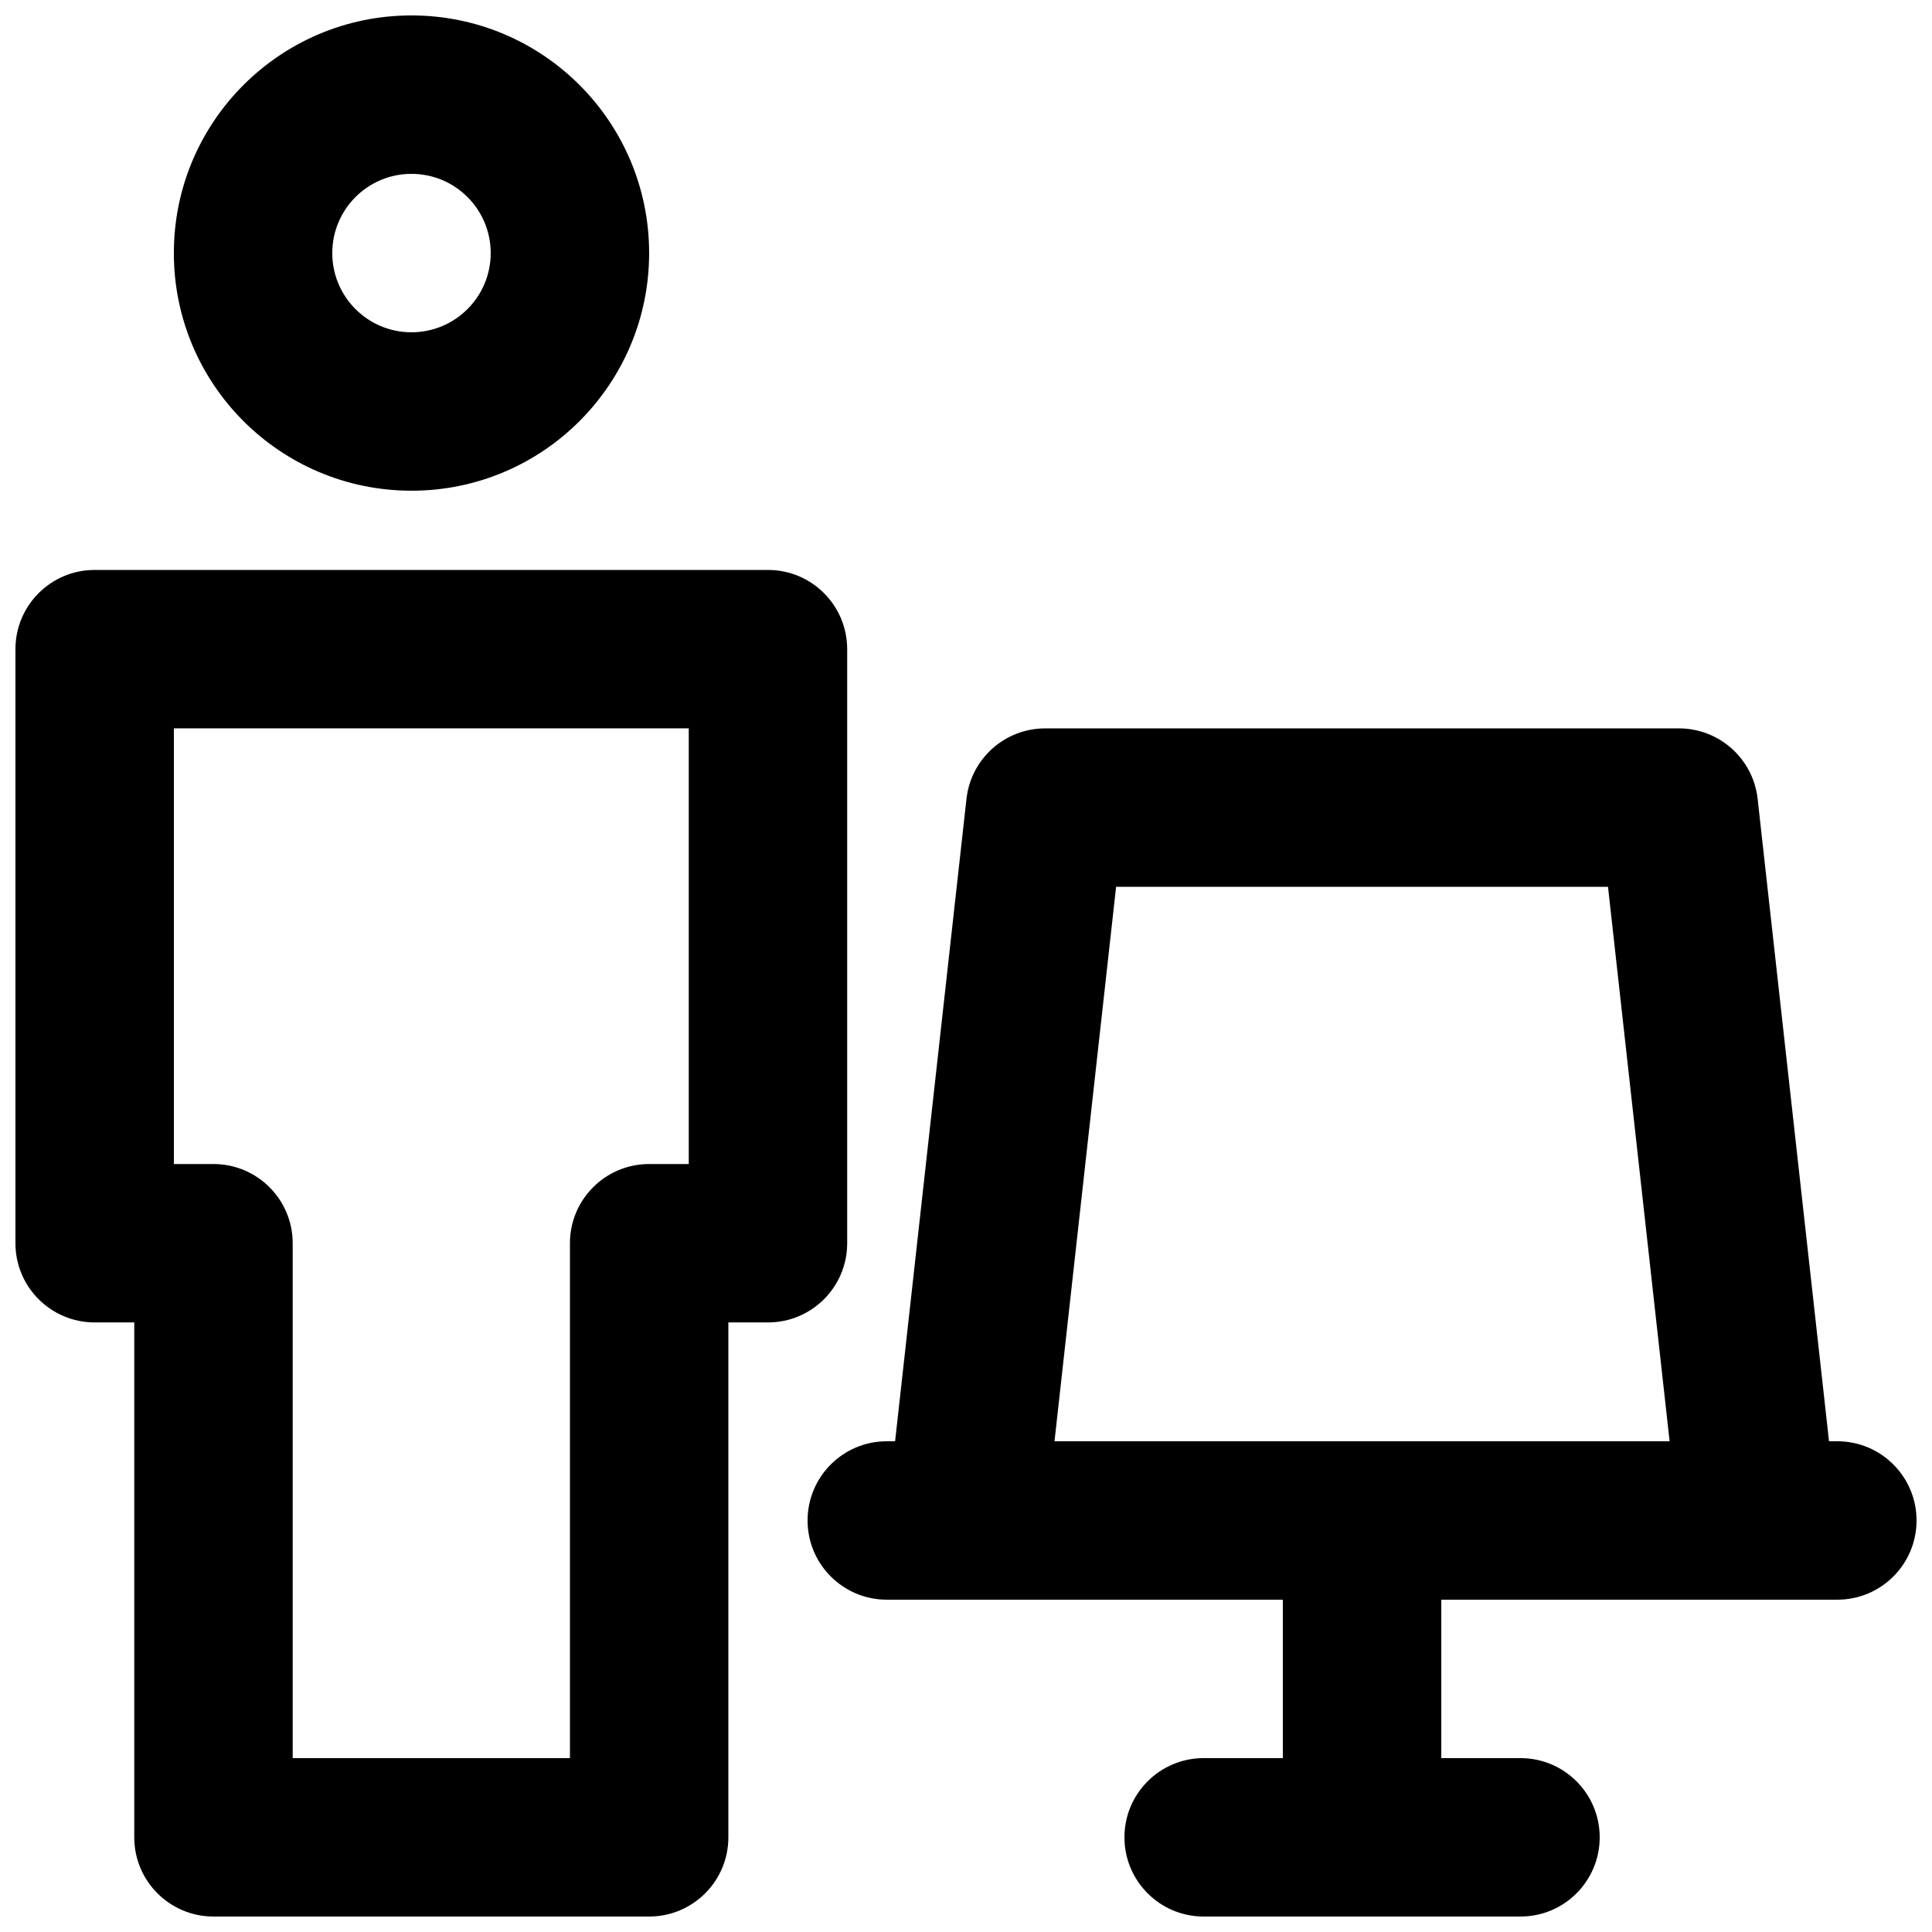
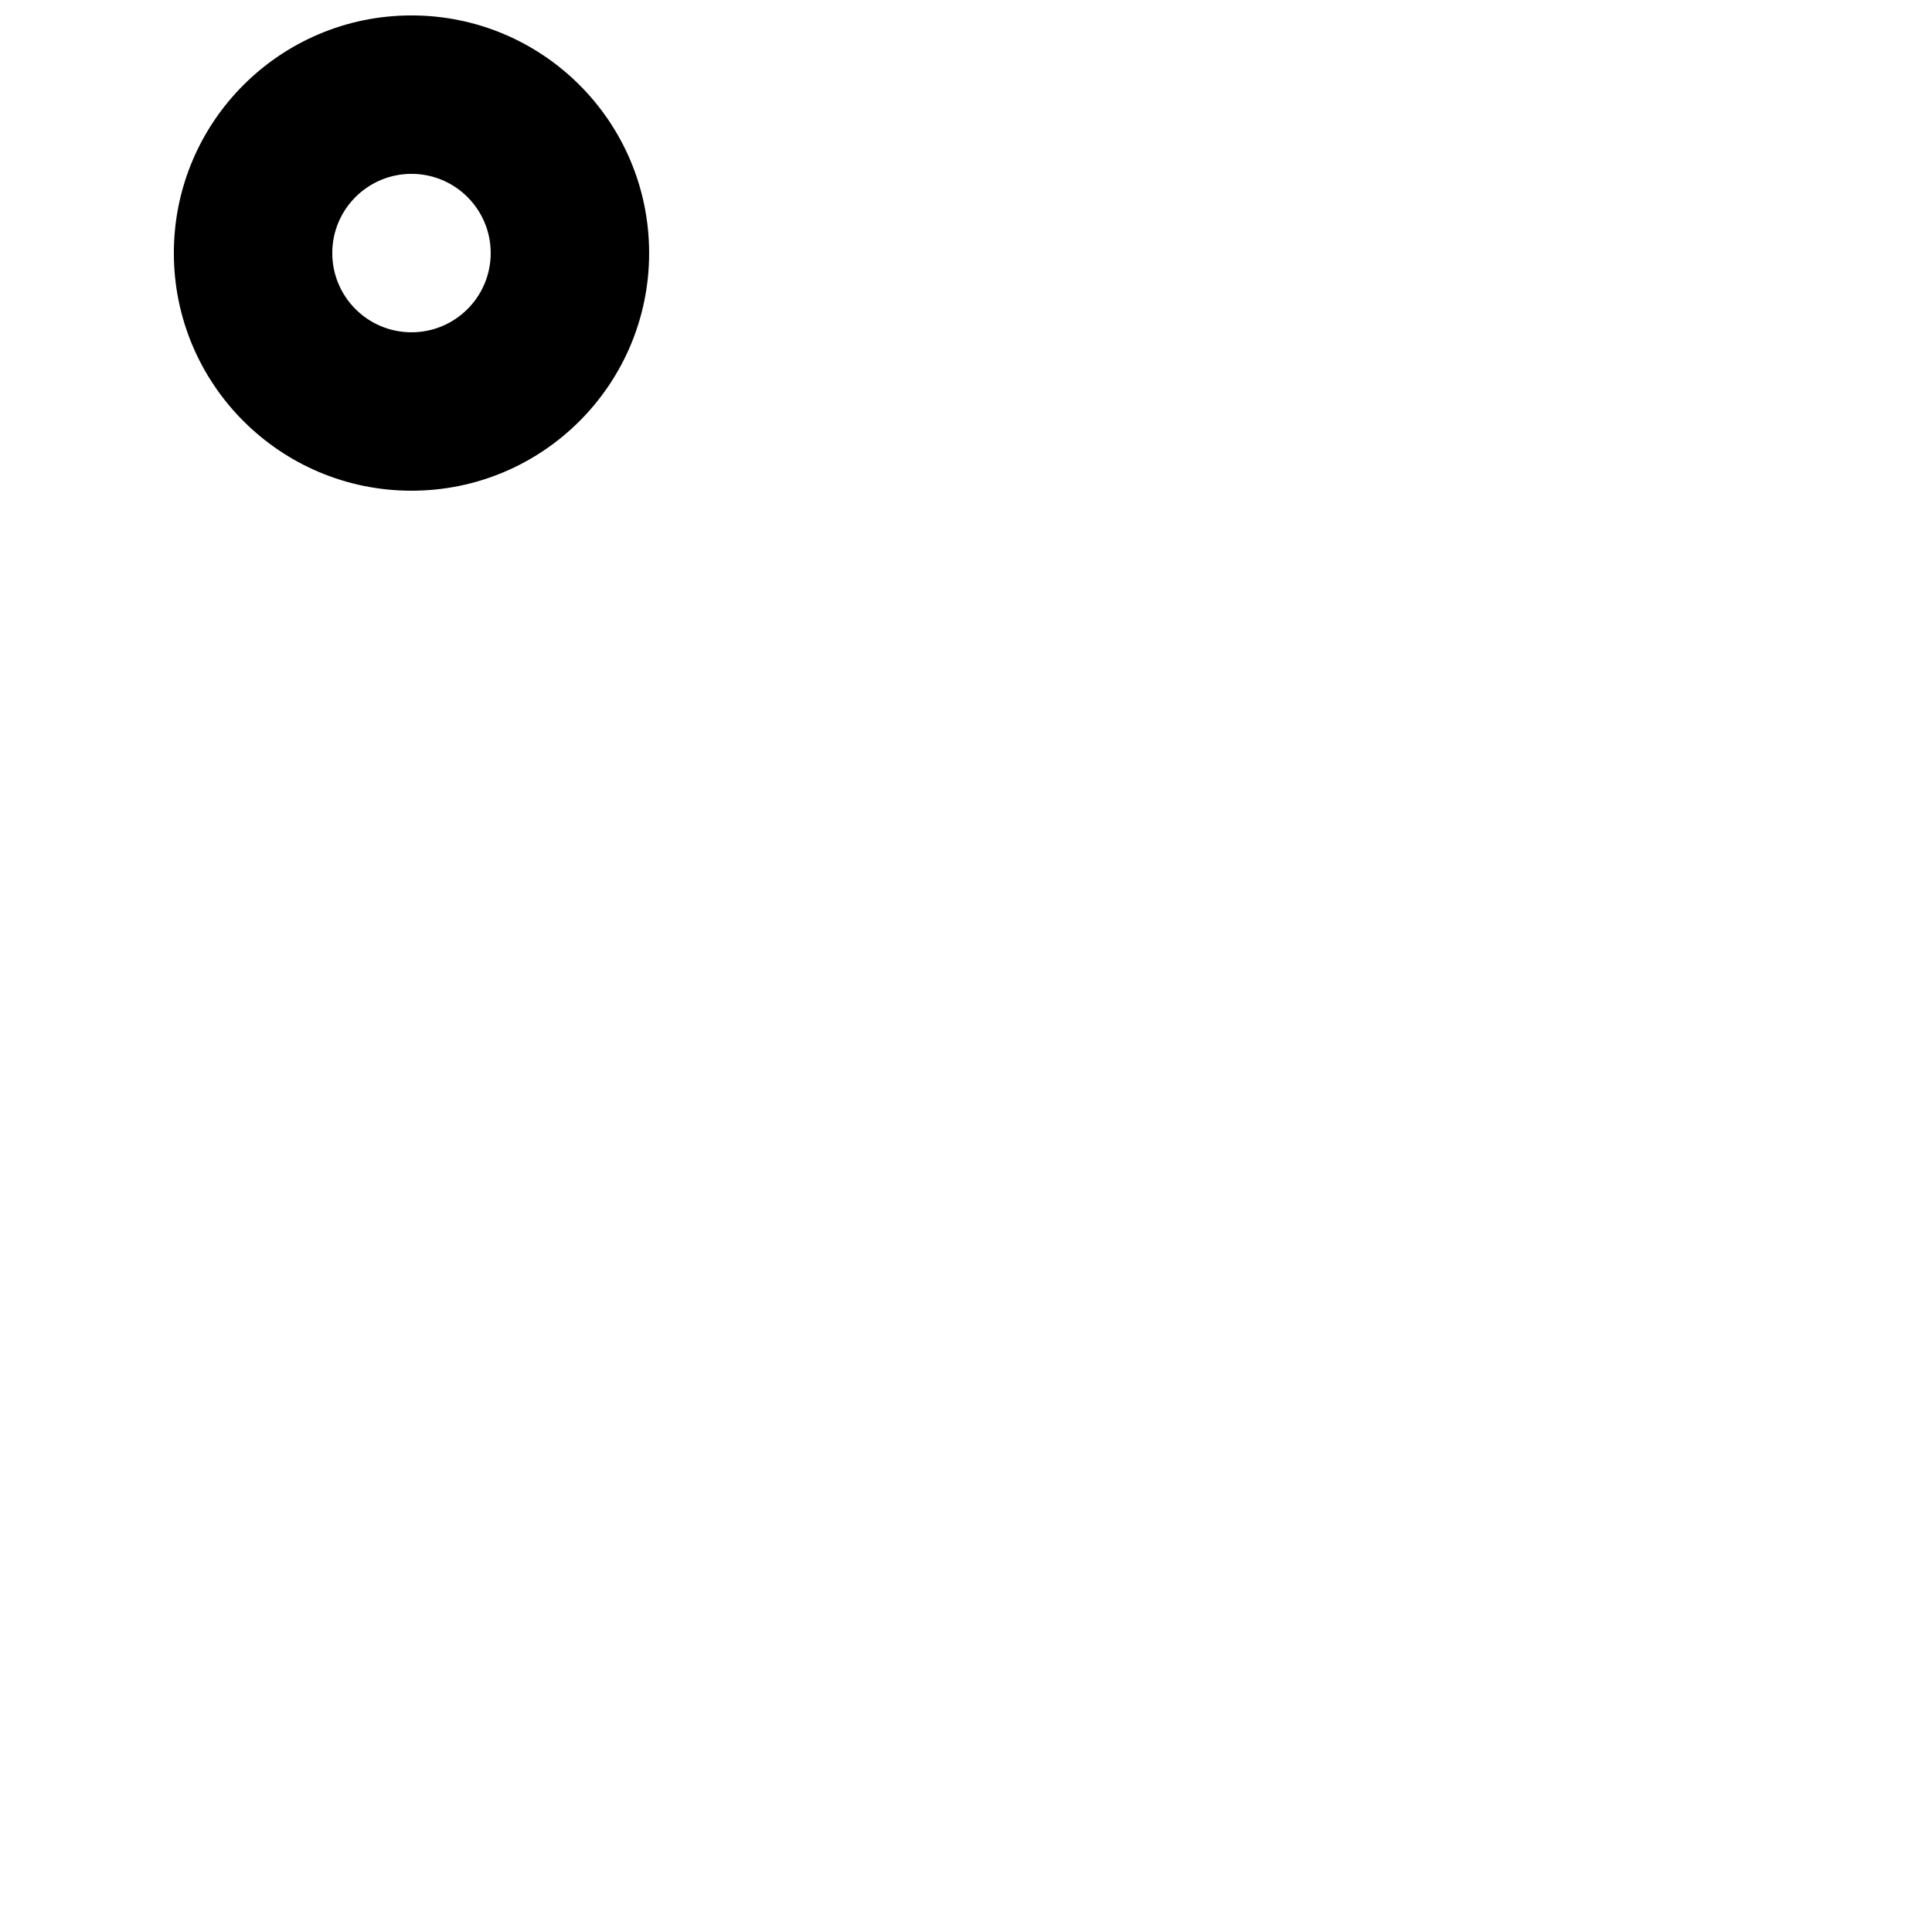
<svg xmlns="http://www.w3.org/2000/svg" width="800px" height="800px" version="1.1" viewBox="144 144 512 512">
  <defs>
    <clipPath id="c">
      <path d="m190 148.09h127v126.91h-127z" />
    </clipPath>
    <clipPath id="b">
      <path d="m148.09 295h220.91v356.9h-220.91z" />
    </clipPath>
    <clipPath id="a">
-       <path d="m358 337h293.9v314.9h-293.9z" />
+       <path d="m358 337h293.9v314.9h-293.9" />
    </clipPath>
  </defs>
  <g>
    <g clip-path="url(#c)">
      <path d="m253.05 148.09c-34.781 0-62.977 28.195-62.977 62.977s28.195 62.977 62.977 62.977 62.977-28.195 62.977-62.977-28.195-62.977-62.977-62.977zm-20.992 62.977c0-11.594 9.398-20.992 20.992-20.992s20.992 9.398 20.992 20.992-9.398 20.992-20.992 20.992-20.992-9.398-20.992-20.992z" fill-rule="evenodd" />
    </g>
    <g clip-path="url(#b)">
-       <path d="m347.52 295.04c11.594 0 20.992 9.398 20.992 20.992v157.44c0 11.594-9.398 20.988-20.992 20.988h-10.496v136.45c0 11.594-9.398 20.992-20.992 20.992h-115.46c-11.594 0-20.992-9.398-20.992-20.992v-136.45h-10.496c-11.594 0-20.992-9.395-20.992-20.988v-157.44c0-11.594 9.398-20.992 20.992-20.992zm-31.488 157.44h10.496v-115.46h-136.45v115.46h10.496c11.594 0 20.992 9.395 20.992 20.992v136.45h73.473v-136.45c0-11.598 9.398-20.992 20.992-20.992z" fill-rule="evenodd" />
-     </g>
+       </g>
    <g clip-path="url(#a)">
-       <path d="m609.79 355.7c-1.184-10.629-10.168-18.672-20.867-18.672h-167.93c-10.695 0-19.684 8.043-20.867 18.672l-18.914 170.25h-2.203c-11.594 0-20.992 9.398-20.992 20.992s9.398 20.992 20.992 20.992h104.96v41.984h-20.988c-11.598 0-20.992 9.398-20.992 20.992s9.395 20.992 20.992 20.992h83.965c11.594 0 20.992-9.398 20.992-20.992s-9.398-20.992-20.992-20.992h-20.992v-41.984h104.96c11.594 0 20.992-9.398 20.992-20.992s-9.398-20.992-20.992-20.992h-2.203zm-39.652 23.312h-130.36l-16.324 146.94h163.01z" fill-rule="evenodd" />
-     </g>
+       </g>
  </g>
</svg>